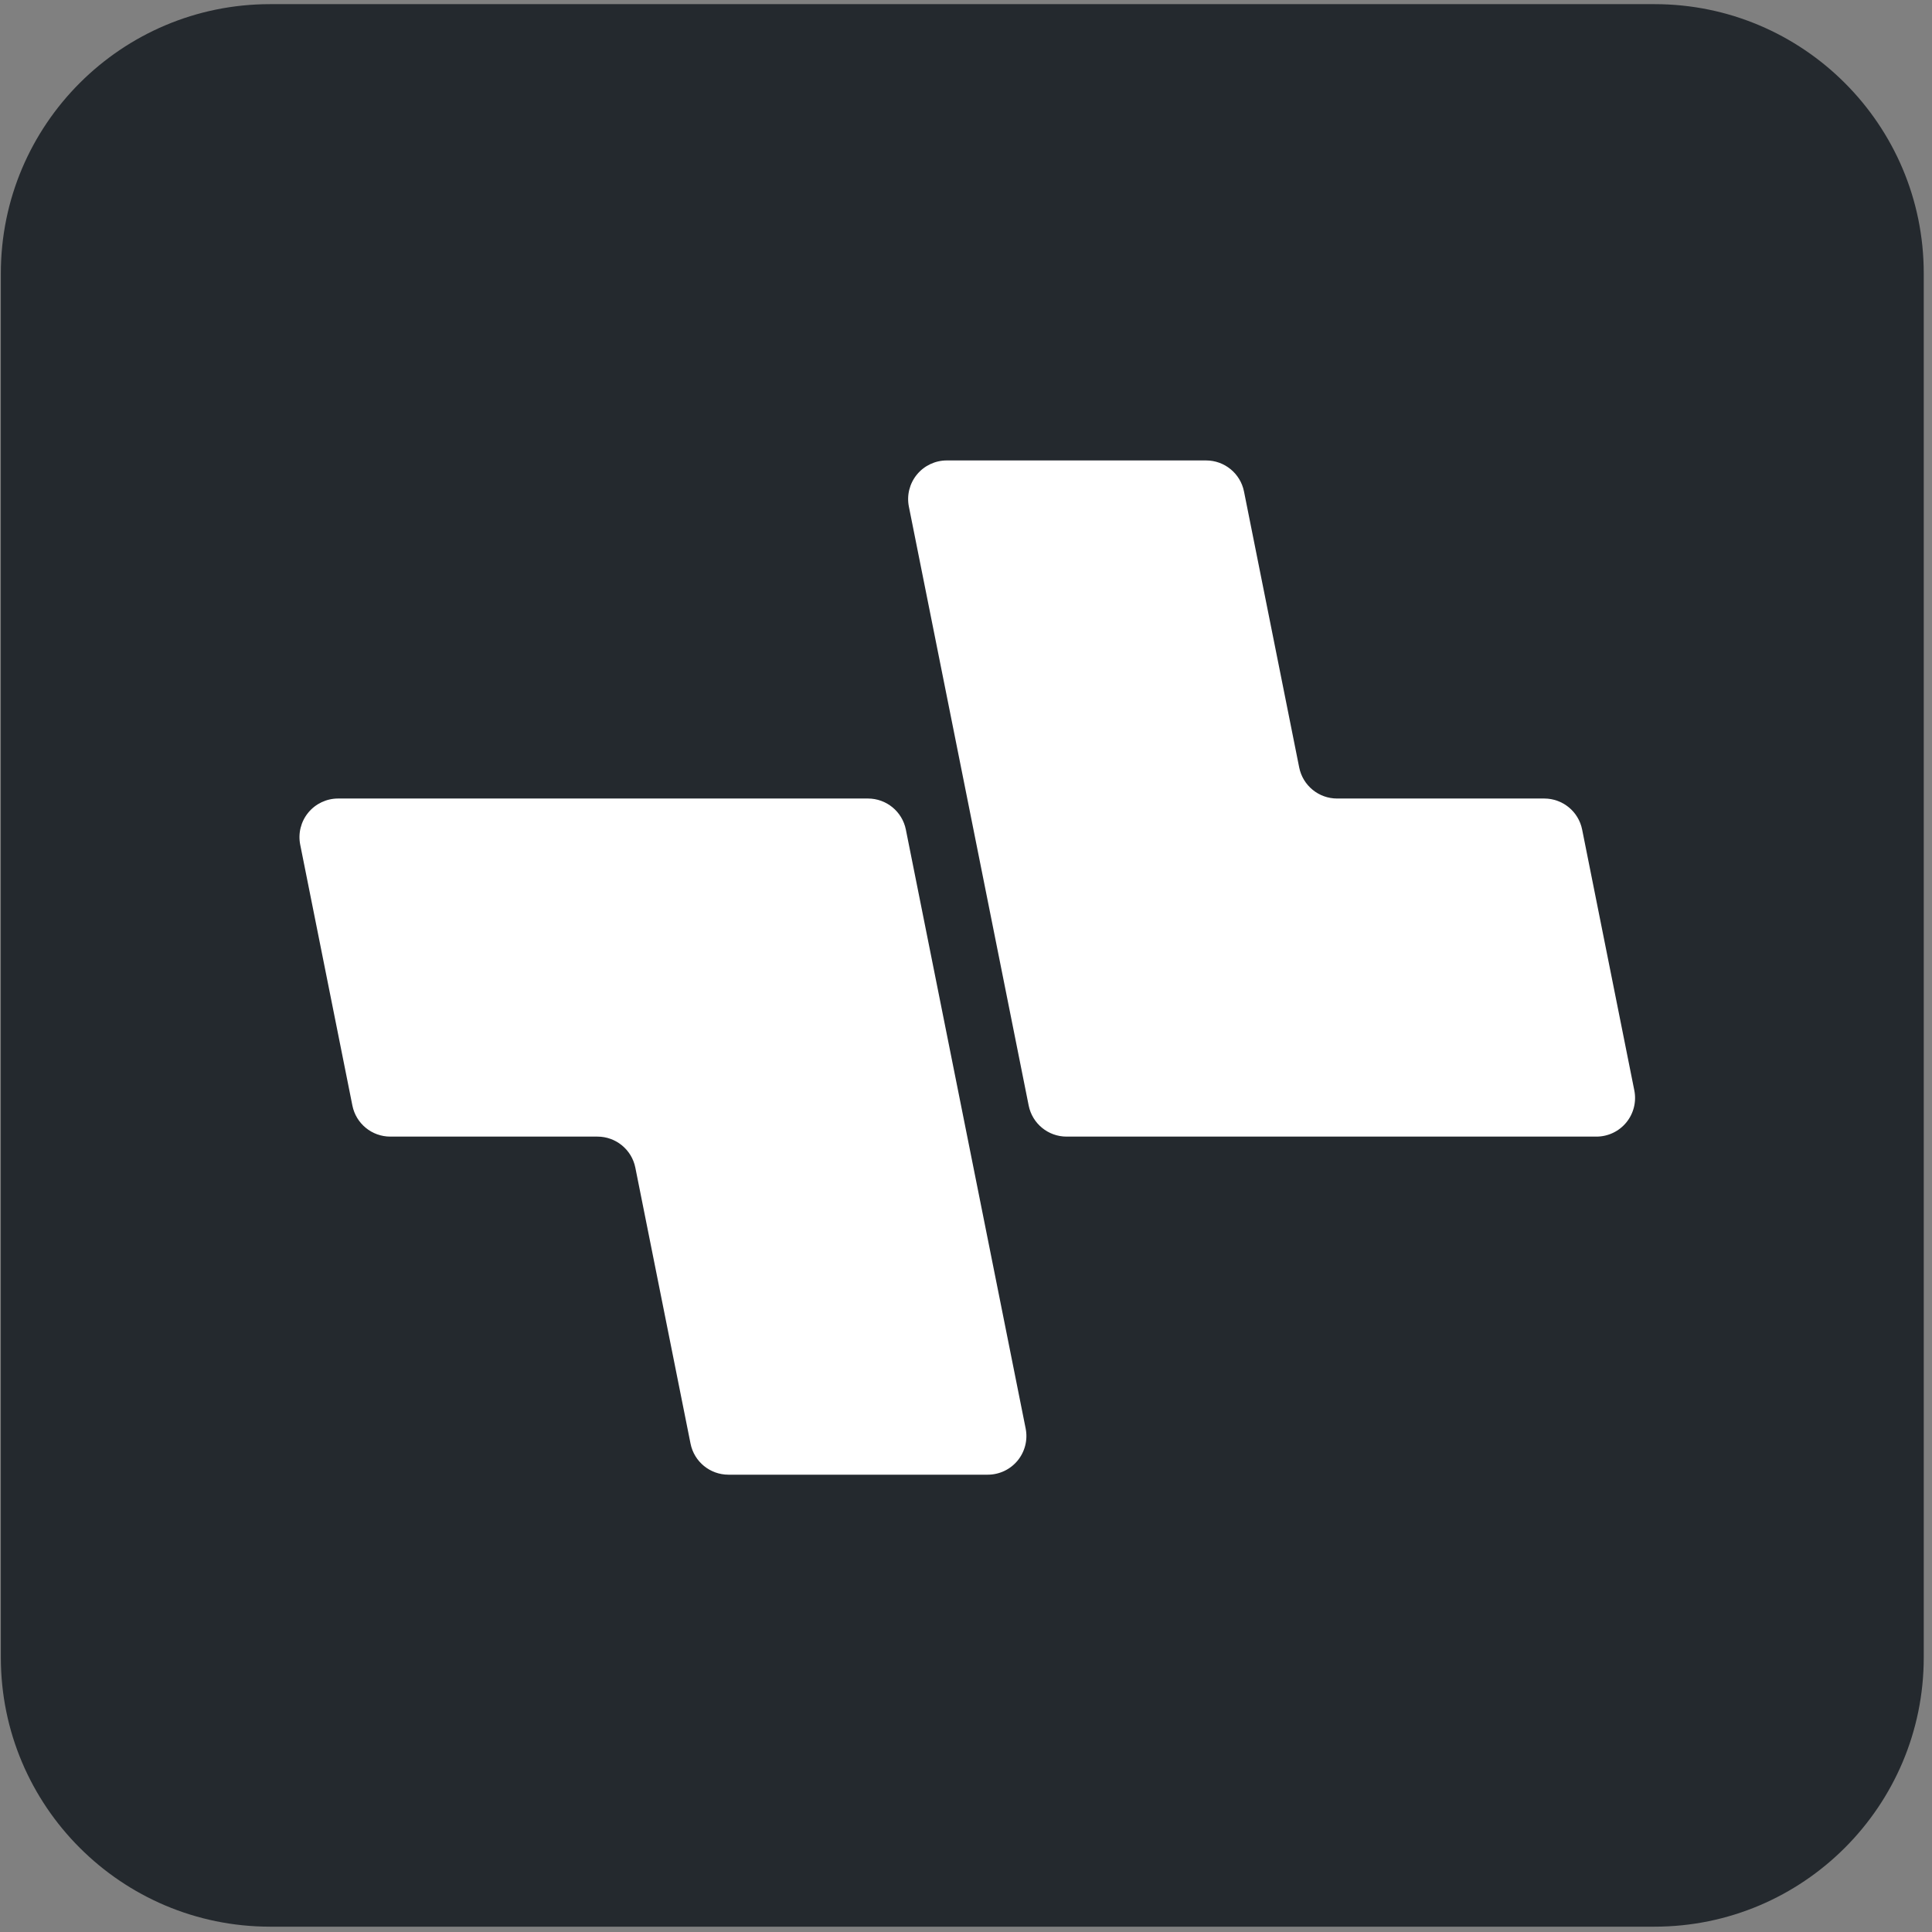
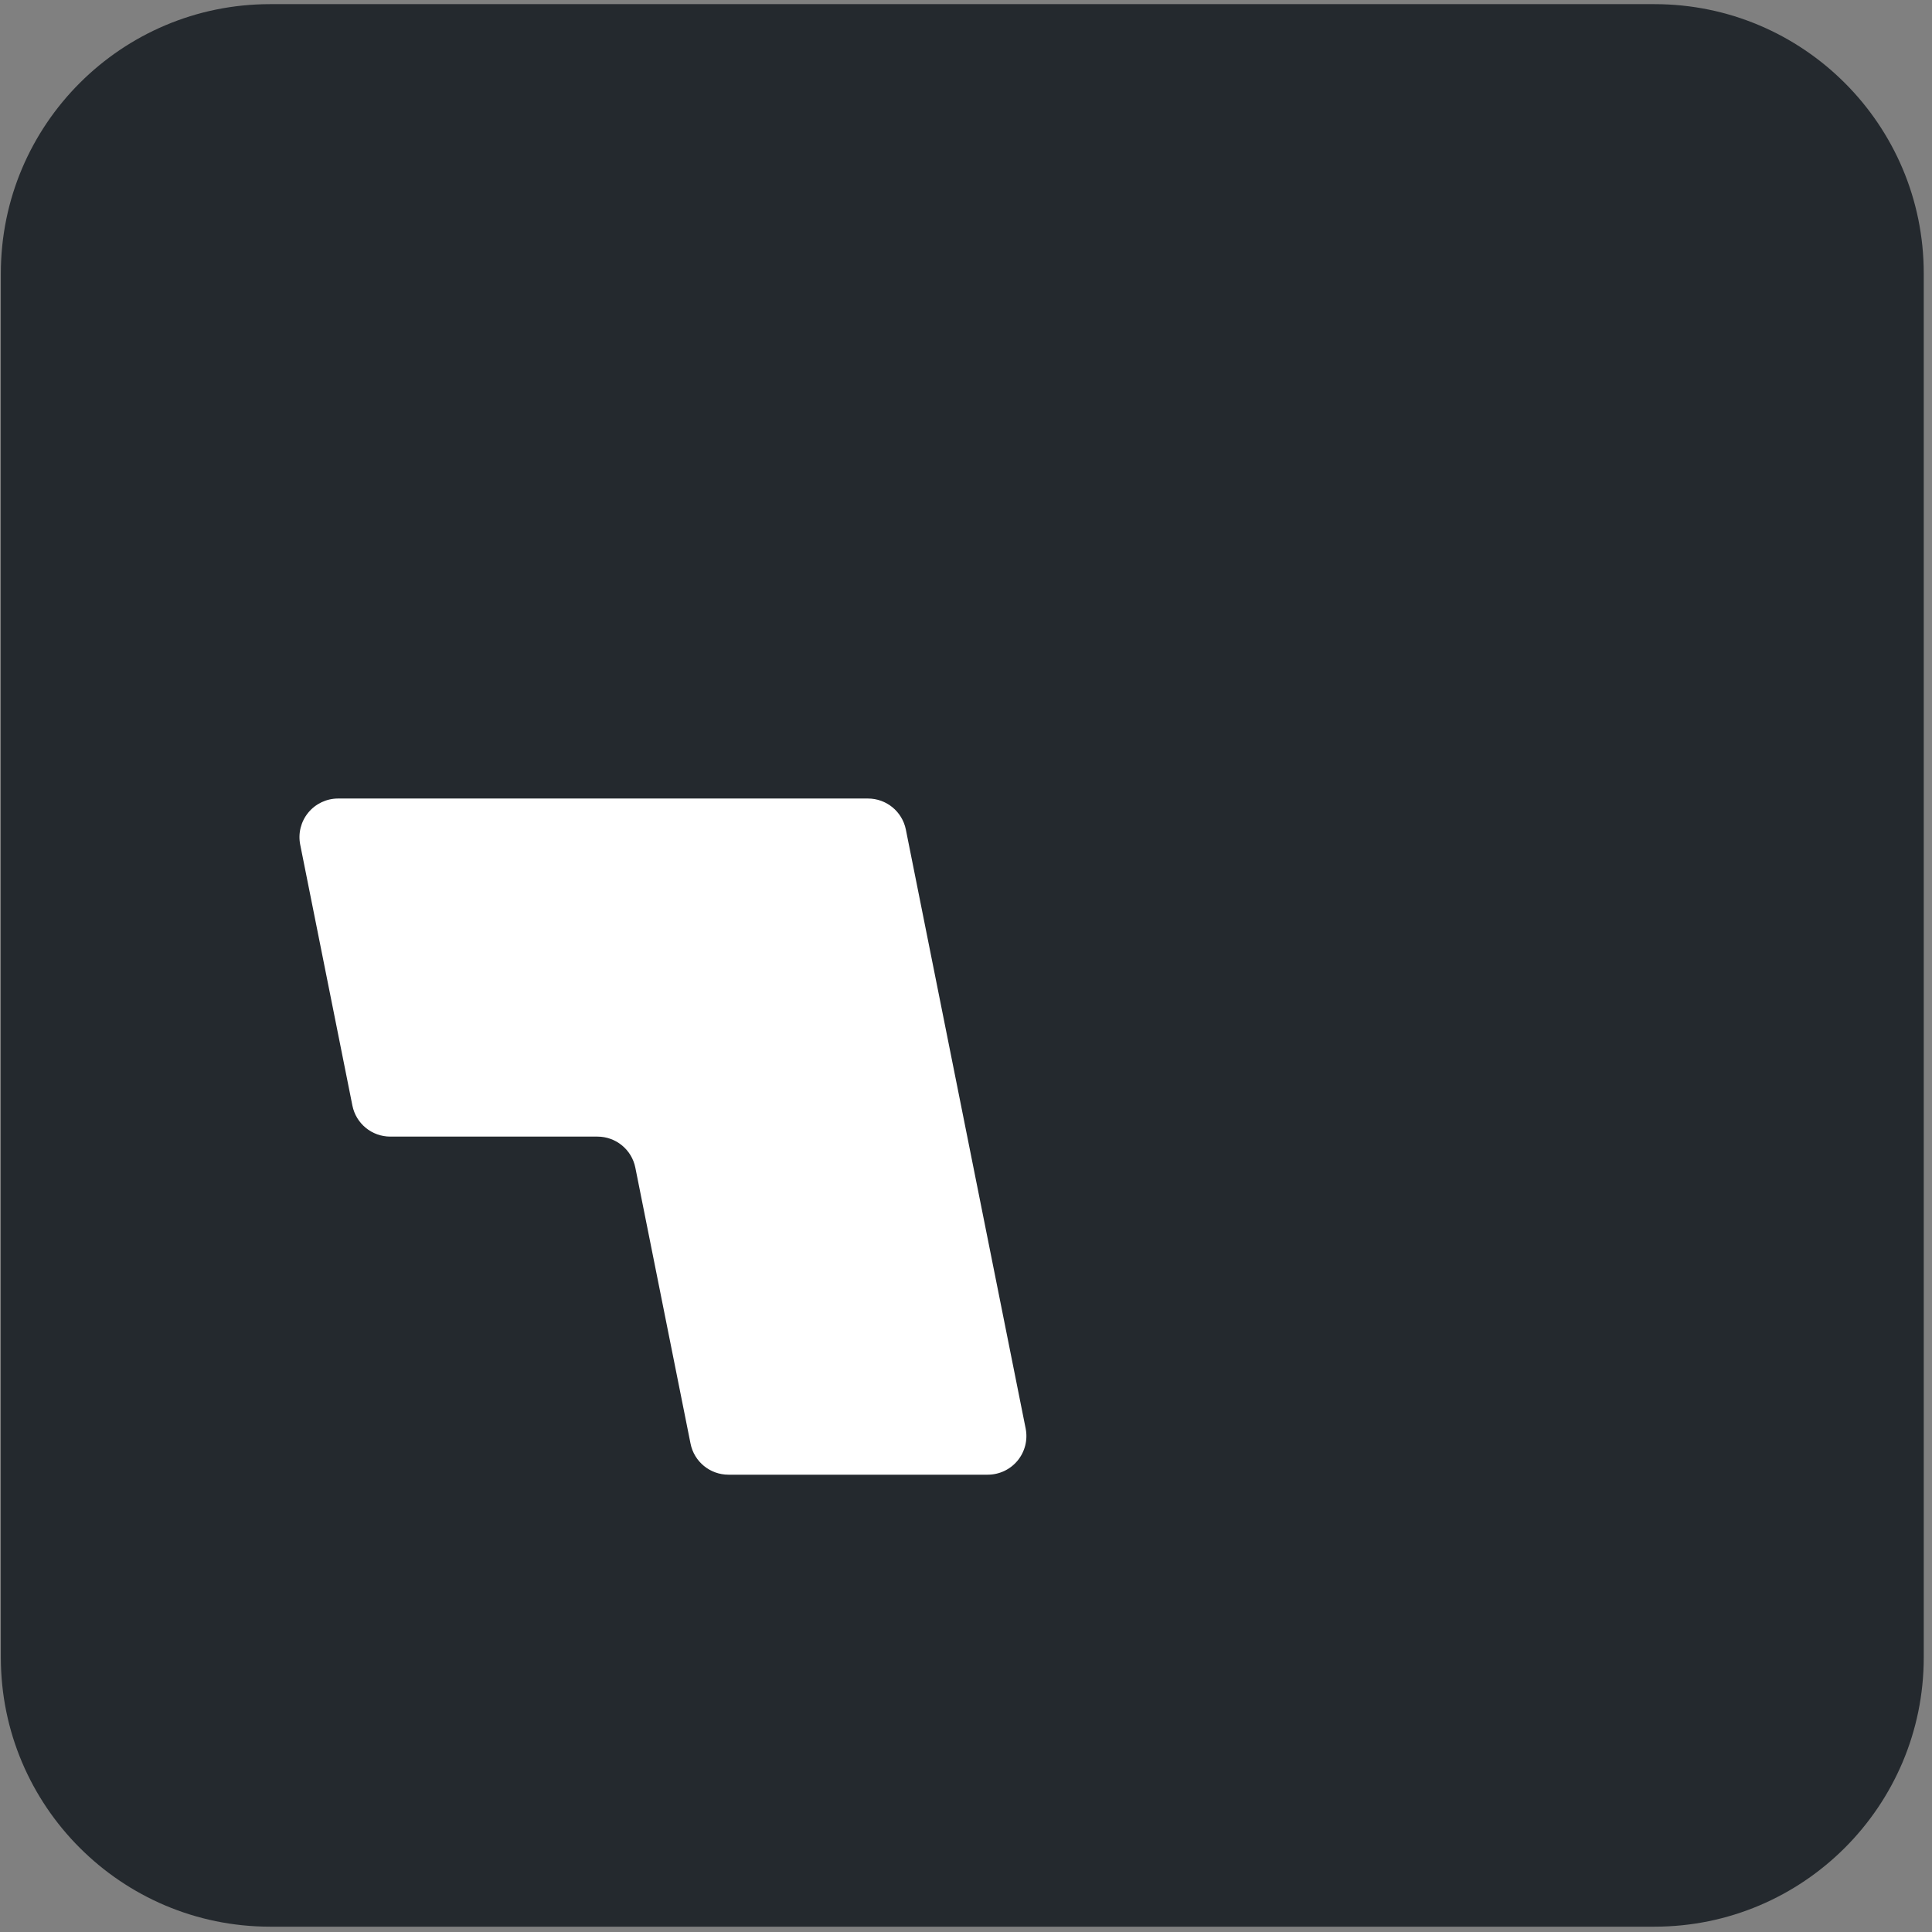
<svg xmlns="http://www.w3.org/2000/svg" width="100%" height="100%" viewBox="0 0 100 100" version="1.1" xml:space="preserve" style="fill-rule:evenodd;clip-rule:evenodd;stroke-linejoin:round;stroke-miterlimit:2;">
  <rect x="0" y="0" width="100" height="100" fill="#808080" stroke="none" />
  <g transform="matrix(1,0,0,1,-266,0)">
    <g id="safari-pinned-tab" transform="matrix(0.568,0,0,0.481,429.636,-196.635)">
      <rect x="-288" y="409" width="176" height="208" style="fill:none;" />
      <g id="robot" transform="matrix(0.62,0,0,0.732,-320.195,377.235)">
        <g transform="matrix(0.552,0,0,0.552,-845.096,-304.575)">
          <path d="M2137,702.68C2137,663.119 2104.88,631 2065.32,631L1696.68,631C1657.12,631 1625,663.119 1625,702.68L1625,1071.32C1625,1110.88 1657.12,1143 1696.68,1143L2065.32,1143C2104.88,1143 2137,1110.88 2137,1071.32L2137,702.68Z" style="fill:rgb(36,41,46);" />
        </g>
        <g transform="matrix(0.994,0,0,0.994,44.847,36.266)">
          <g transform="matrix(1,0,0,1,-12.5,25)">
-             <path d="M171.581,145.407C172.116,148.078 174.461,150 177.184,150C192.003,150 237.923,150 255.53,150C257.242,150 258.864,149.233 259.949,147.909C261.034,146.585 261.469,144.844 261.133,143.166C259.062,132.812 255.185,113.424 253.419,104.593C252.885,101.922 250.539,100 247.816,100C240.118,100 224.882,100 217.184,100C214.461,100 212.115,98.078 211.581,95.407C209.678,85.889 205.322,64.111 203.419,54.593C202.885,51.922 200.54,50 197.816,50C188.982,50 169.82,50 159.47,50C157.758,50 156.136,50.767 155.051,52.091C153.966,53.415 153.531,55.156 153.867,56.834C157.682,75.911 168.377,129.385 171.581,145.407Z" style="fill:white;" />
-           </g>
+             </g>
          <g transform="matrix(1,0,0,1,12.5,25)">
            <path d="M38.867,106.834C38.531,105.156 38.966,103.415 40.051,102.091C41.136,100.767 42.758,100 44.47,100C62.077,100 107.997,100 122.816,100C125.539,100 127.884,101.922 128.419,104.593C131.623,120.615 142.318,174.089 146.133,193.166C146.469,194.844 146.034,196.585 144.949,197.909C143.864,199.233 142.242,200 140.53,200C130.18,200 111.018,200 102.184,200C99.46,200 97.115,198.078 96.581,195.407C94.678,185.889 90.322,164.111 88.419,154.593C87.885,151.922 85.539,150 82.816,150C75.118,150 59.882,150 52.184,150C49.461,150 47.115,148.078 46.581,145.407C44.815,136.576 40.938,117.188 38.867,106.834Z" style="fill:white;" />
          </g>
        </g>
      </g>
    </g>
  </g>
</svg>